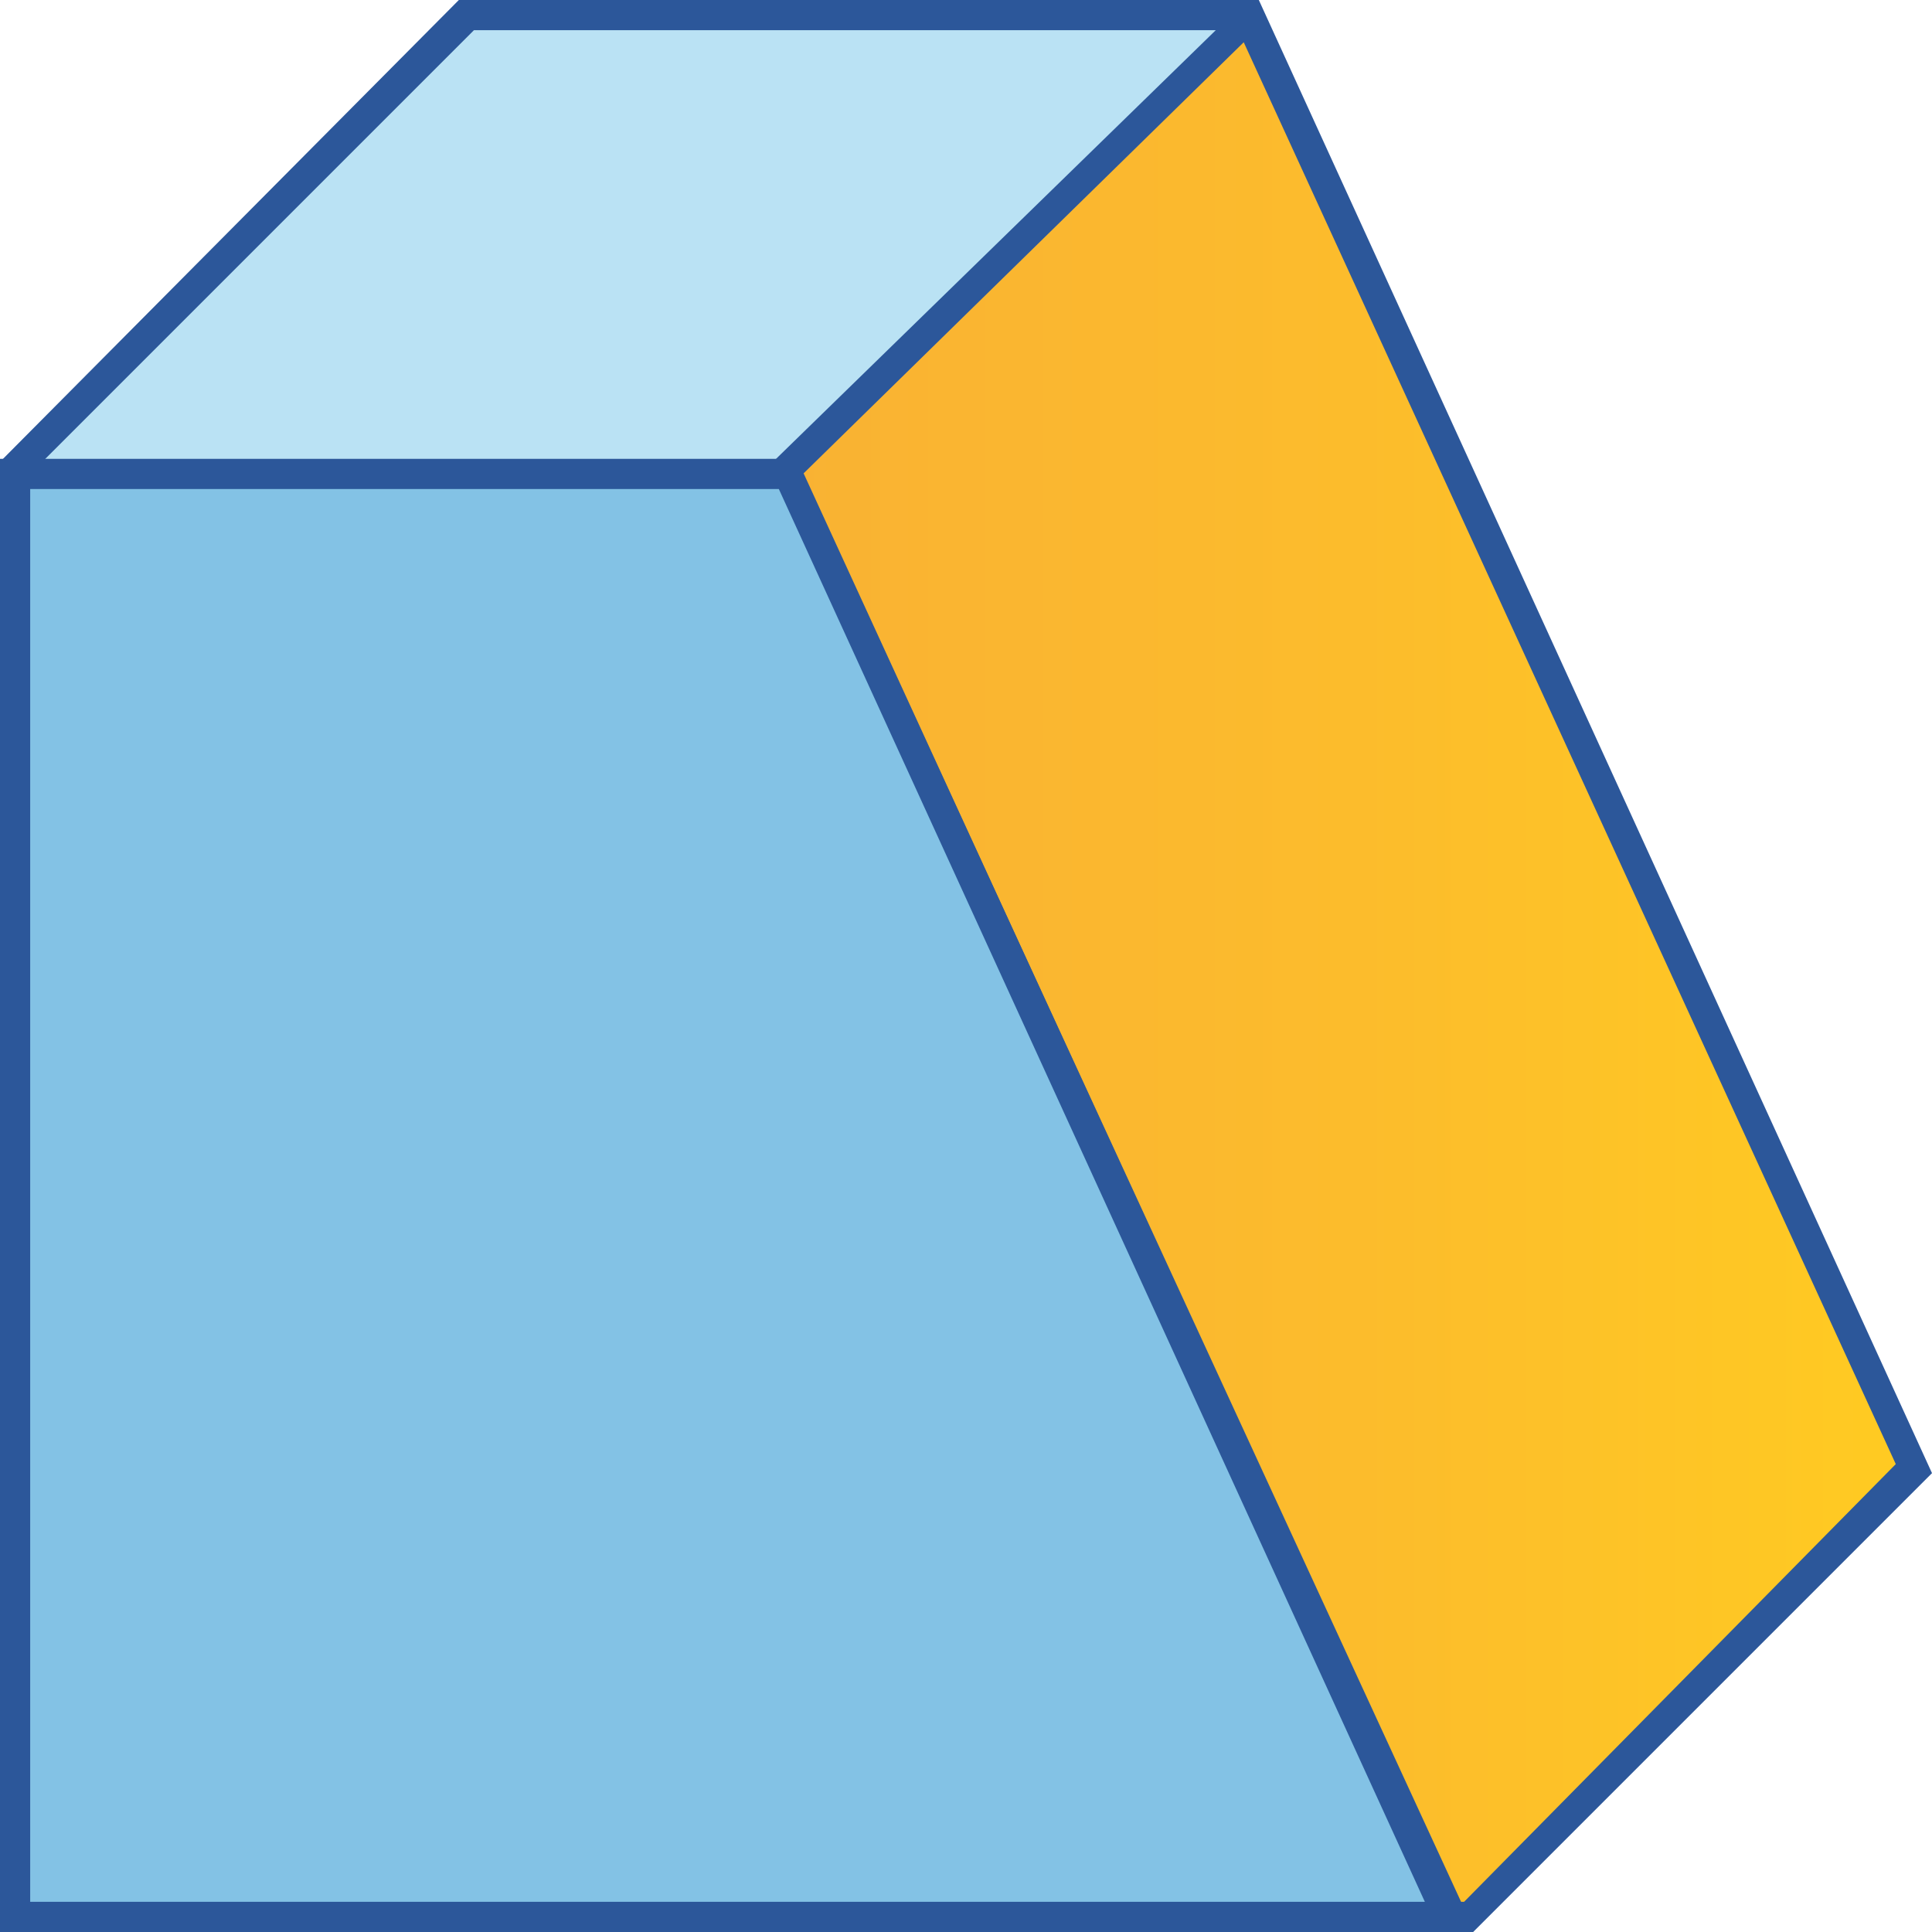
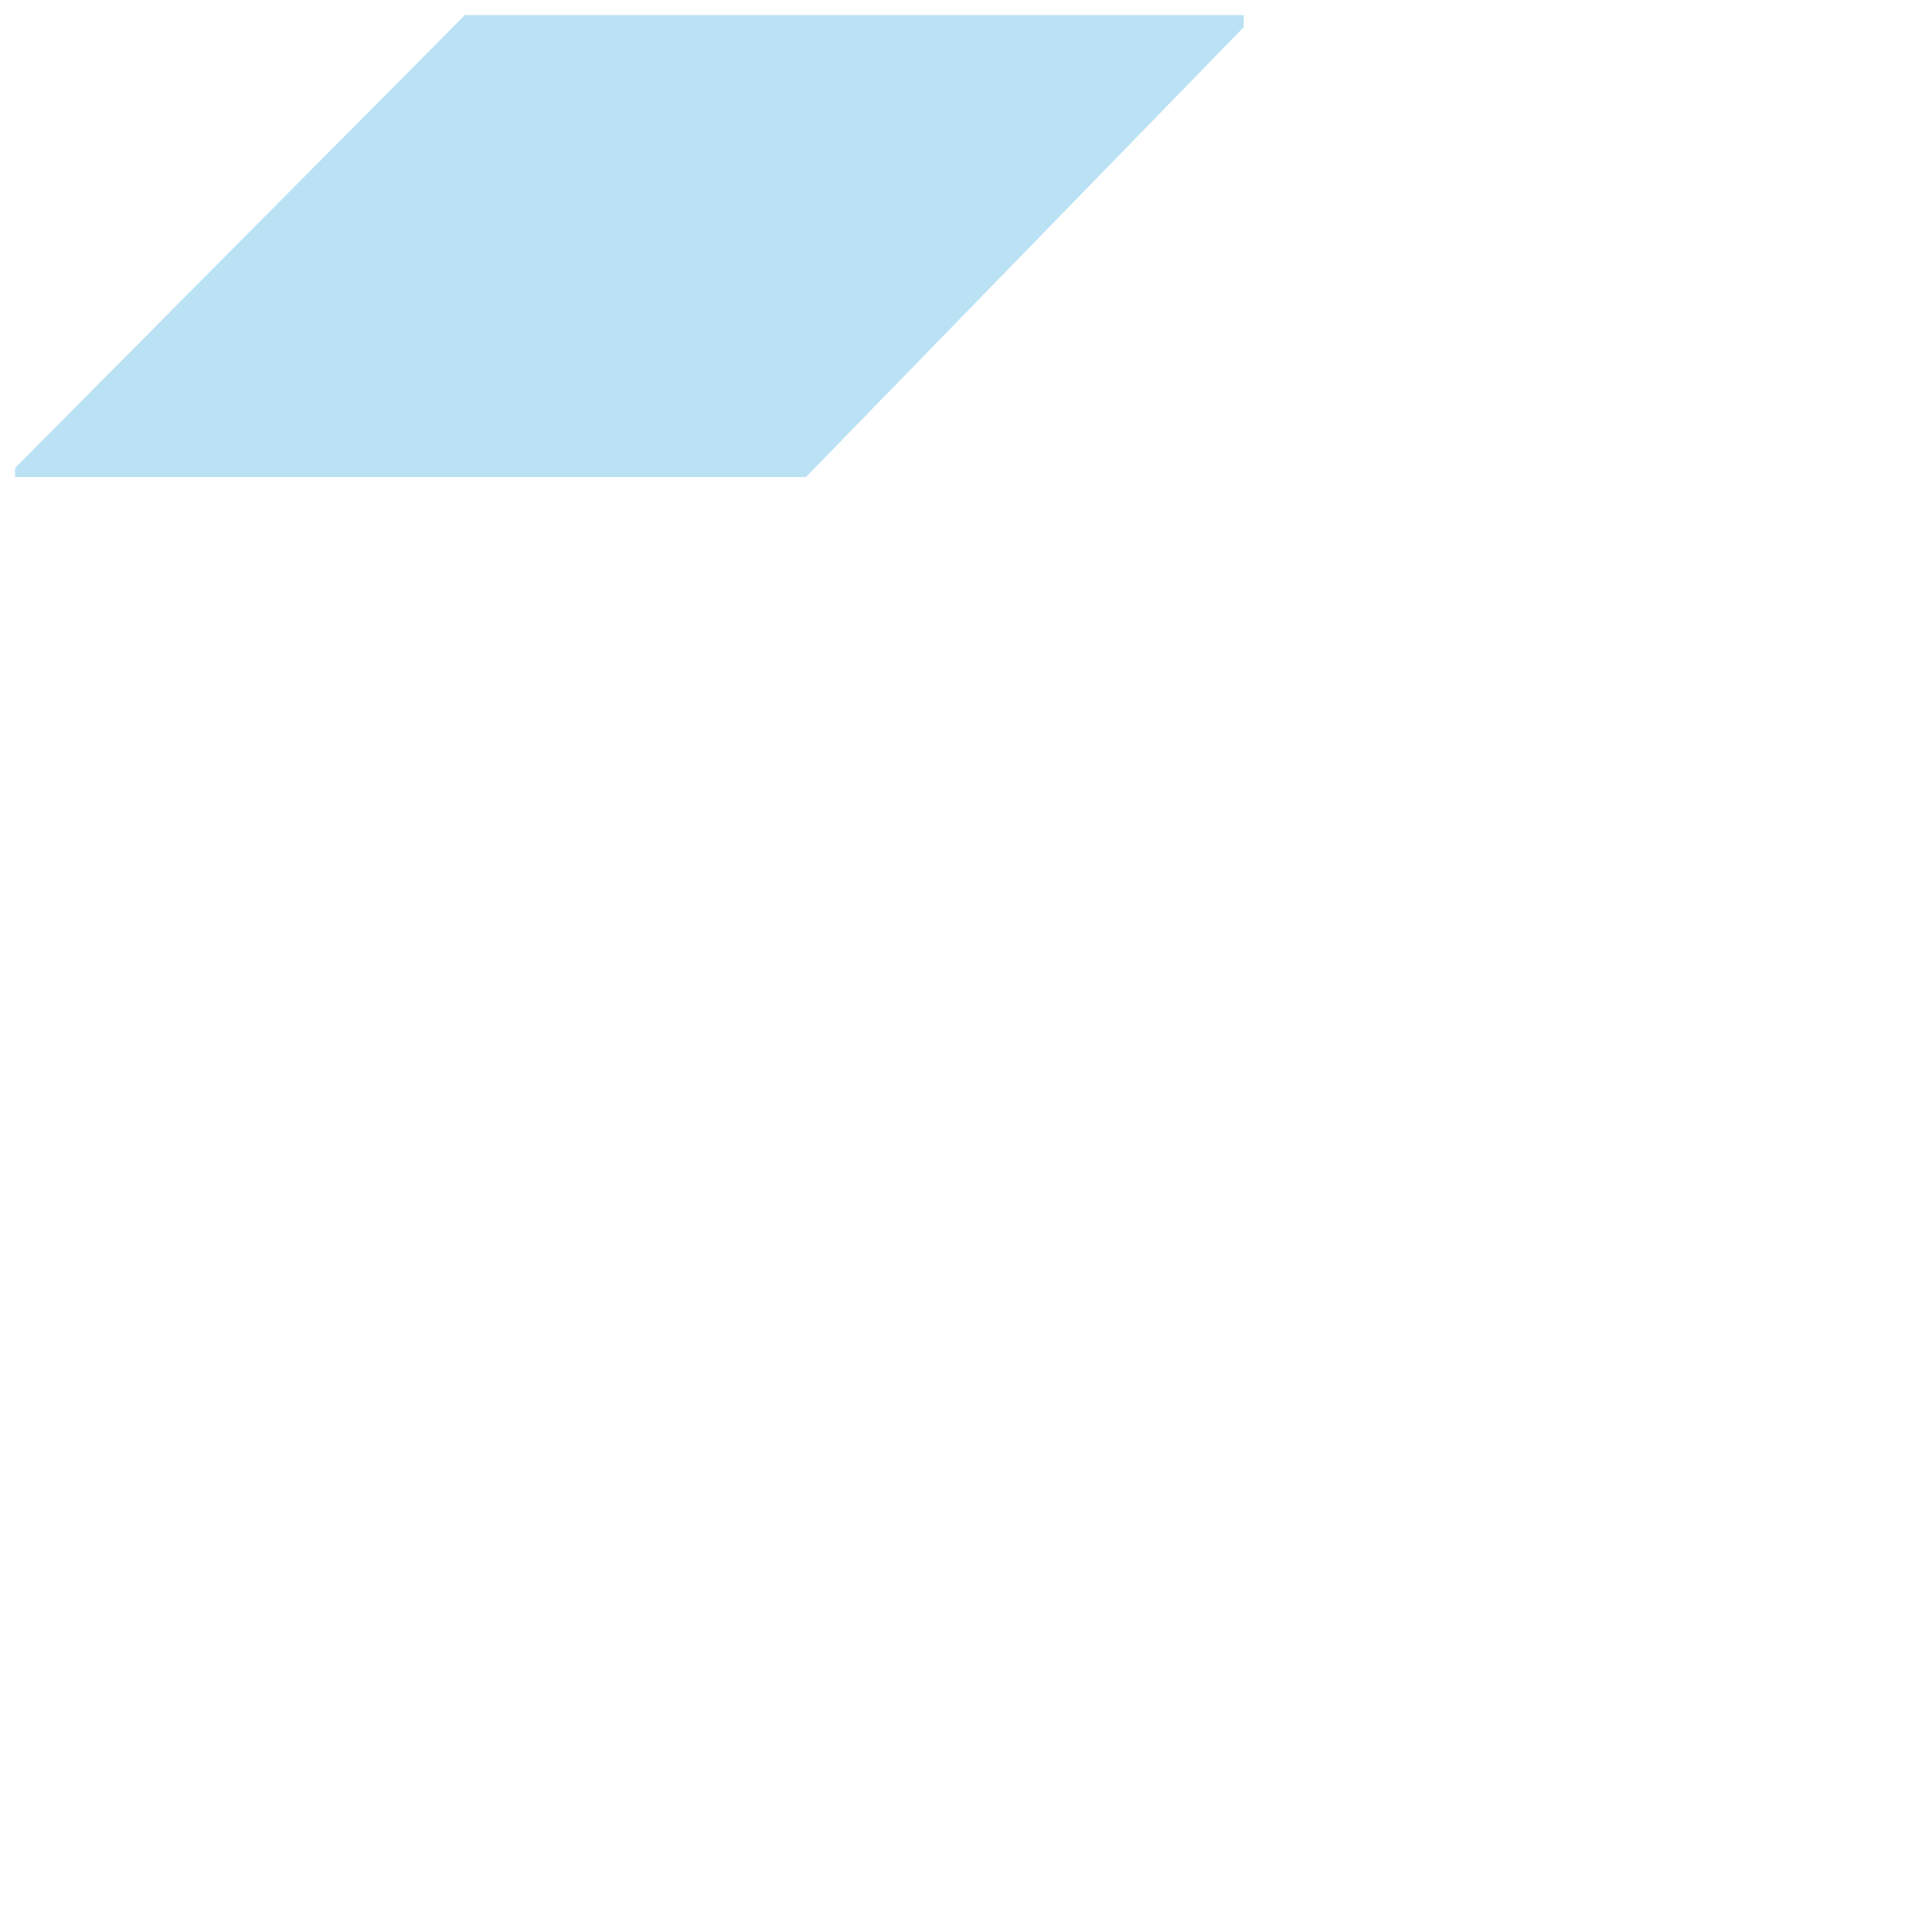
<svg xmlns="http://www.w3.org/2000/svg" version="1.1" id="Layer_1" x="0px" y="0px" viewBox="0 0 64 64" style="enable-background:new 0 0 64 64;" xml:space="preserve">
  <style type="text/css">
	.st0{fill:#BAE2F4;}
	.st1{fill:#2C579A;}
	.st2{fill:url(#SVGID_1_);}
	.st3{fill:#83C2E5;}
</style>
  <g>
    <g>
      <polygon class="st0" points="0.5,15.8 0.5,15.5 15.4,0.5 41.2,0.5 41.2,0.9 26.7,15.8   " />
      <g>
-         <path class="st1" d="M40.3,1L26.5,15.3l-25.1,0L15.7,1H40.3 M41.7,0H15.2L0,15.3v1l26.9,0L41.7,1.1L41.7,0L41.7,0z" />
-       </g>
+         </g>
    </g>
    <g>
      <linearGradient id="SVGID_1_" gradientUnits="userSpaceOnUse" x1="25.998" y1="32.045" x2="63.401" y2="32.045">
        <stop offset="5.487623e-07" style="stop-color:#F9B233" />
        <stop offset="0.508" style="stop-color:#FCBC2C" />
        <stop offset="0.969" style="stop-color:#FFCA22" />
      </linearGradient>
-       <polygon class="st2" points="48.1,63.5 26,15.6 41.4,0.6 63.4,48.7 48.7,63.5   " />
      <g>
-         <path class="st1" d="M41.2,1.4l21.6,47.1L48.5,63h-0.1L26.6,15.7L41.2,1.4 M41.7,0h-0.4L25.4,15.5L47.7,64h1.1L64,48.8L41.7,0     L41.7,0z" />
-       </g>
+         </g>
    </g>
    <g>
      <g>
-         <polygon class="st3" points="0.5,15.7 26.1,15.7 48,63.5 0.5,63.5    " />
-       </g>
+         </g>
      <g>
-         <path class="st1" d="M25.8,16.2L47.2,63L1,63V16.2H25.8 M26.4,15.2H0V64l48.8,0L26.4,15.2L26.4,15.2z" />
-       </g>
+         </g>
    </g>
  </g>
</svg>